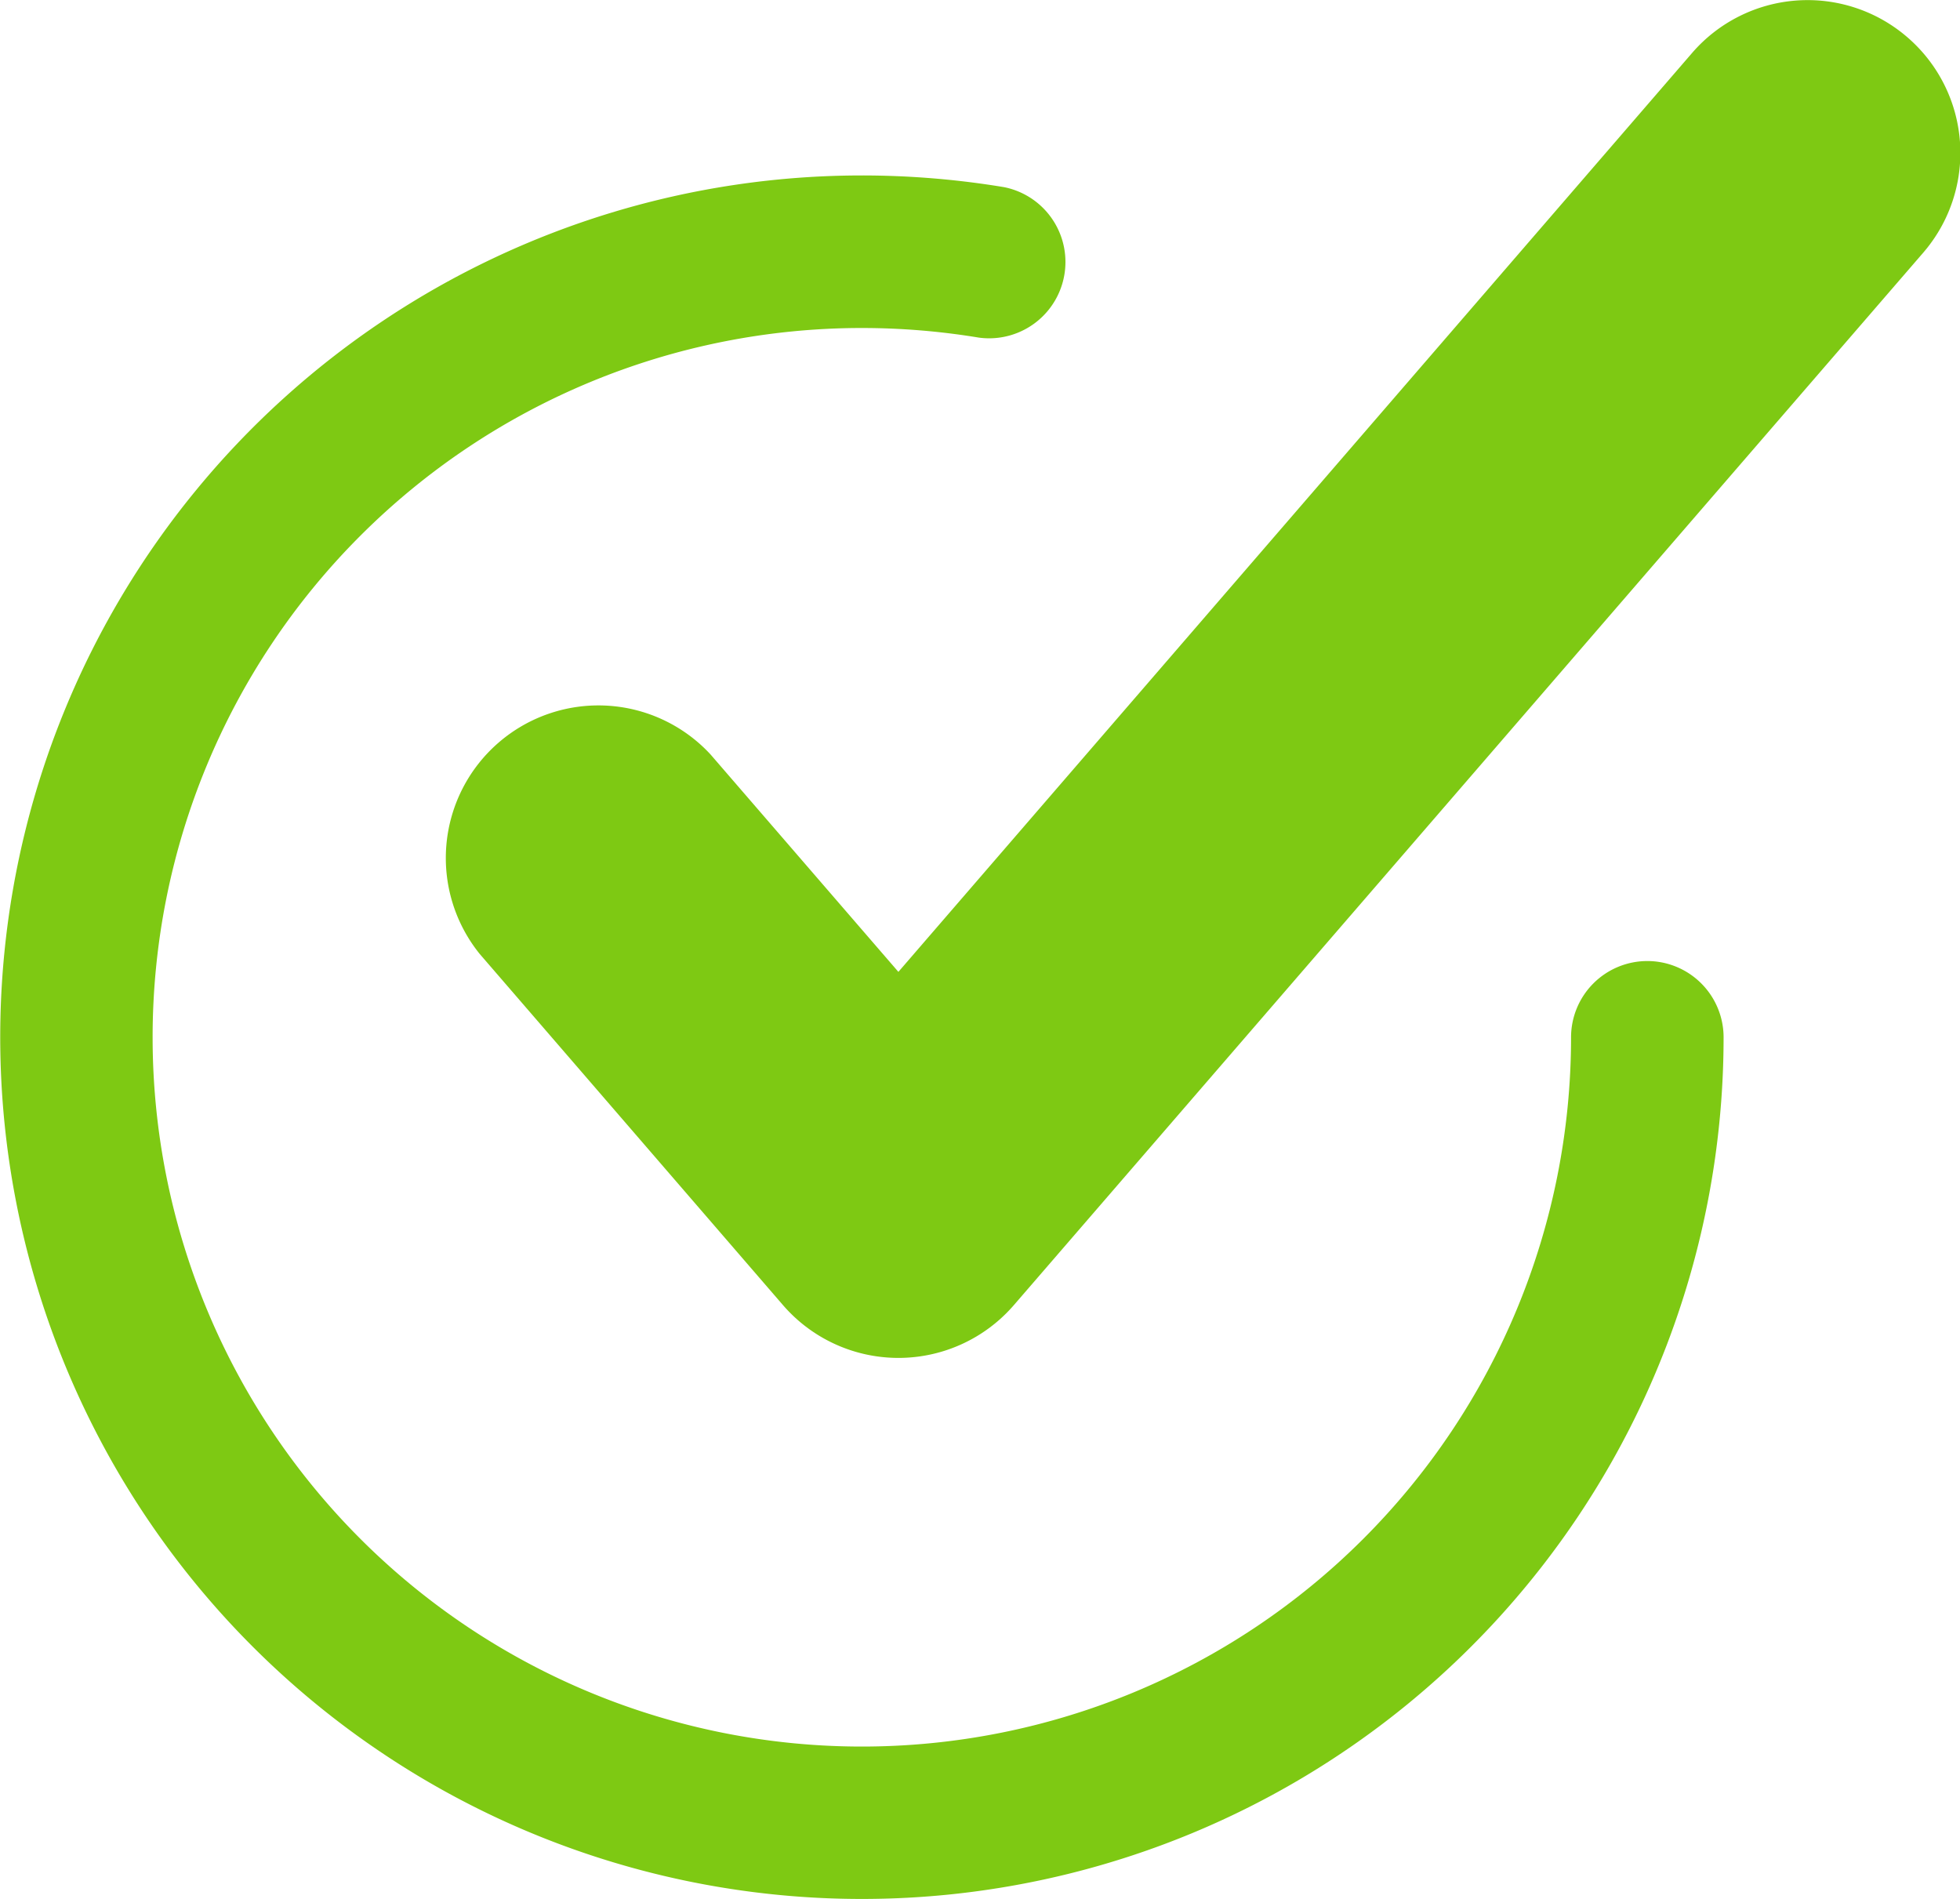
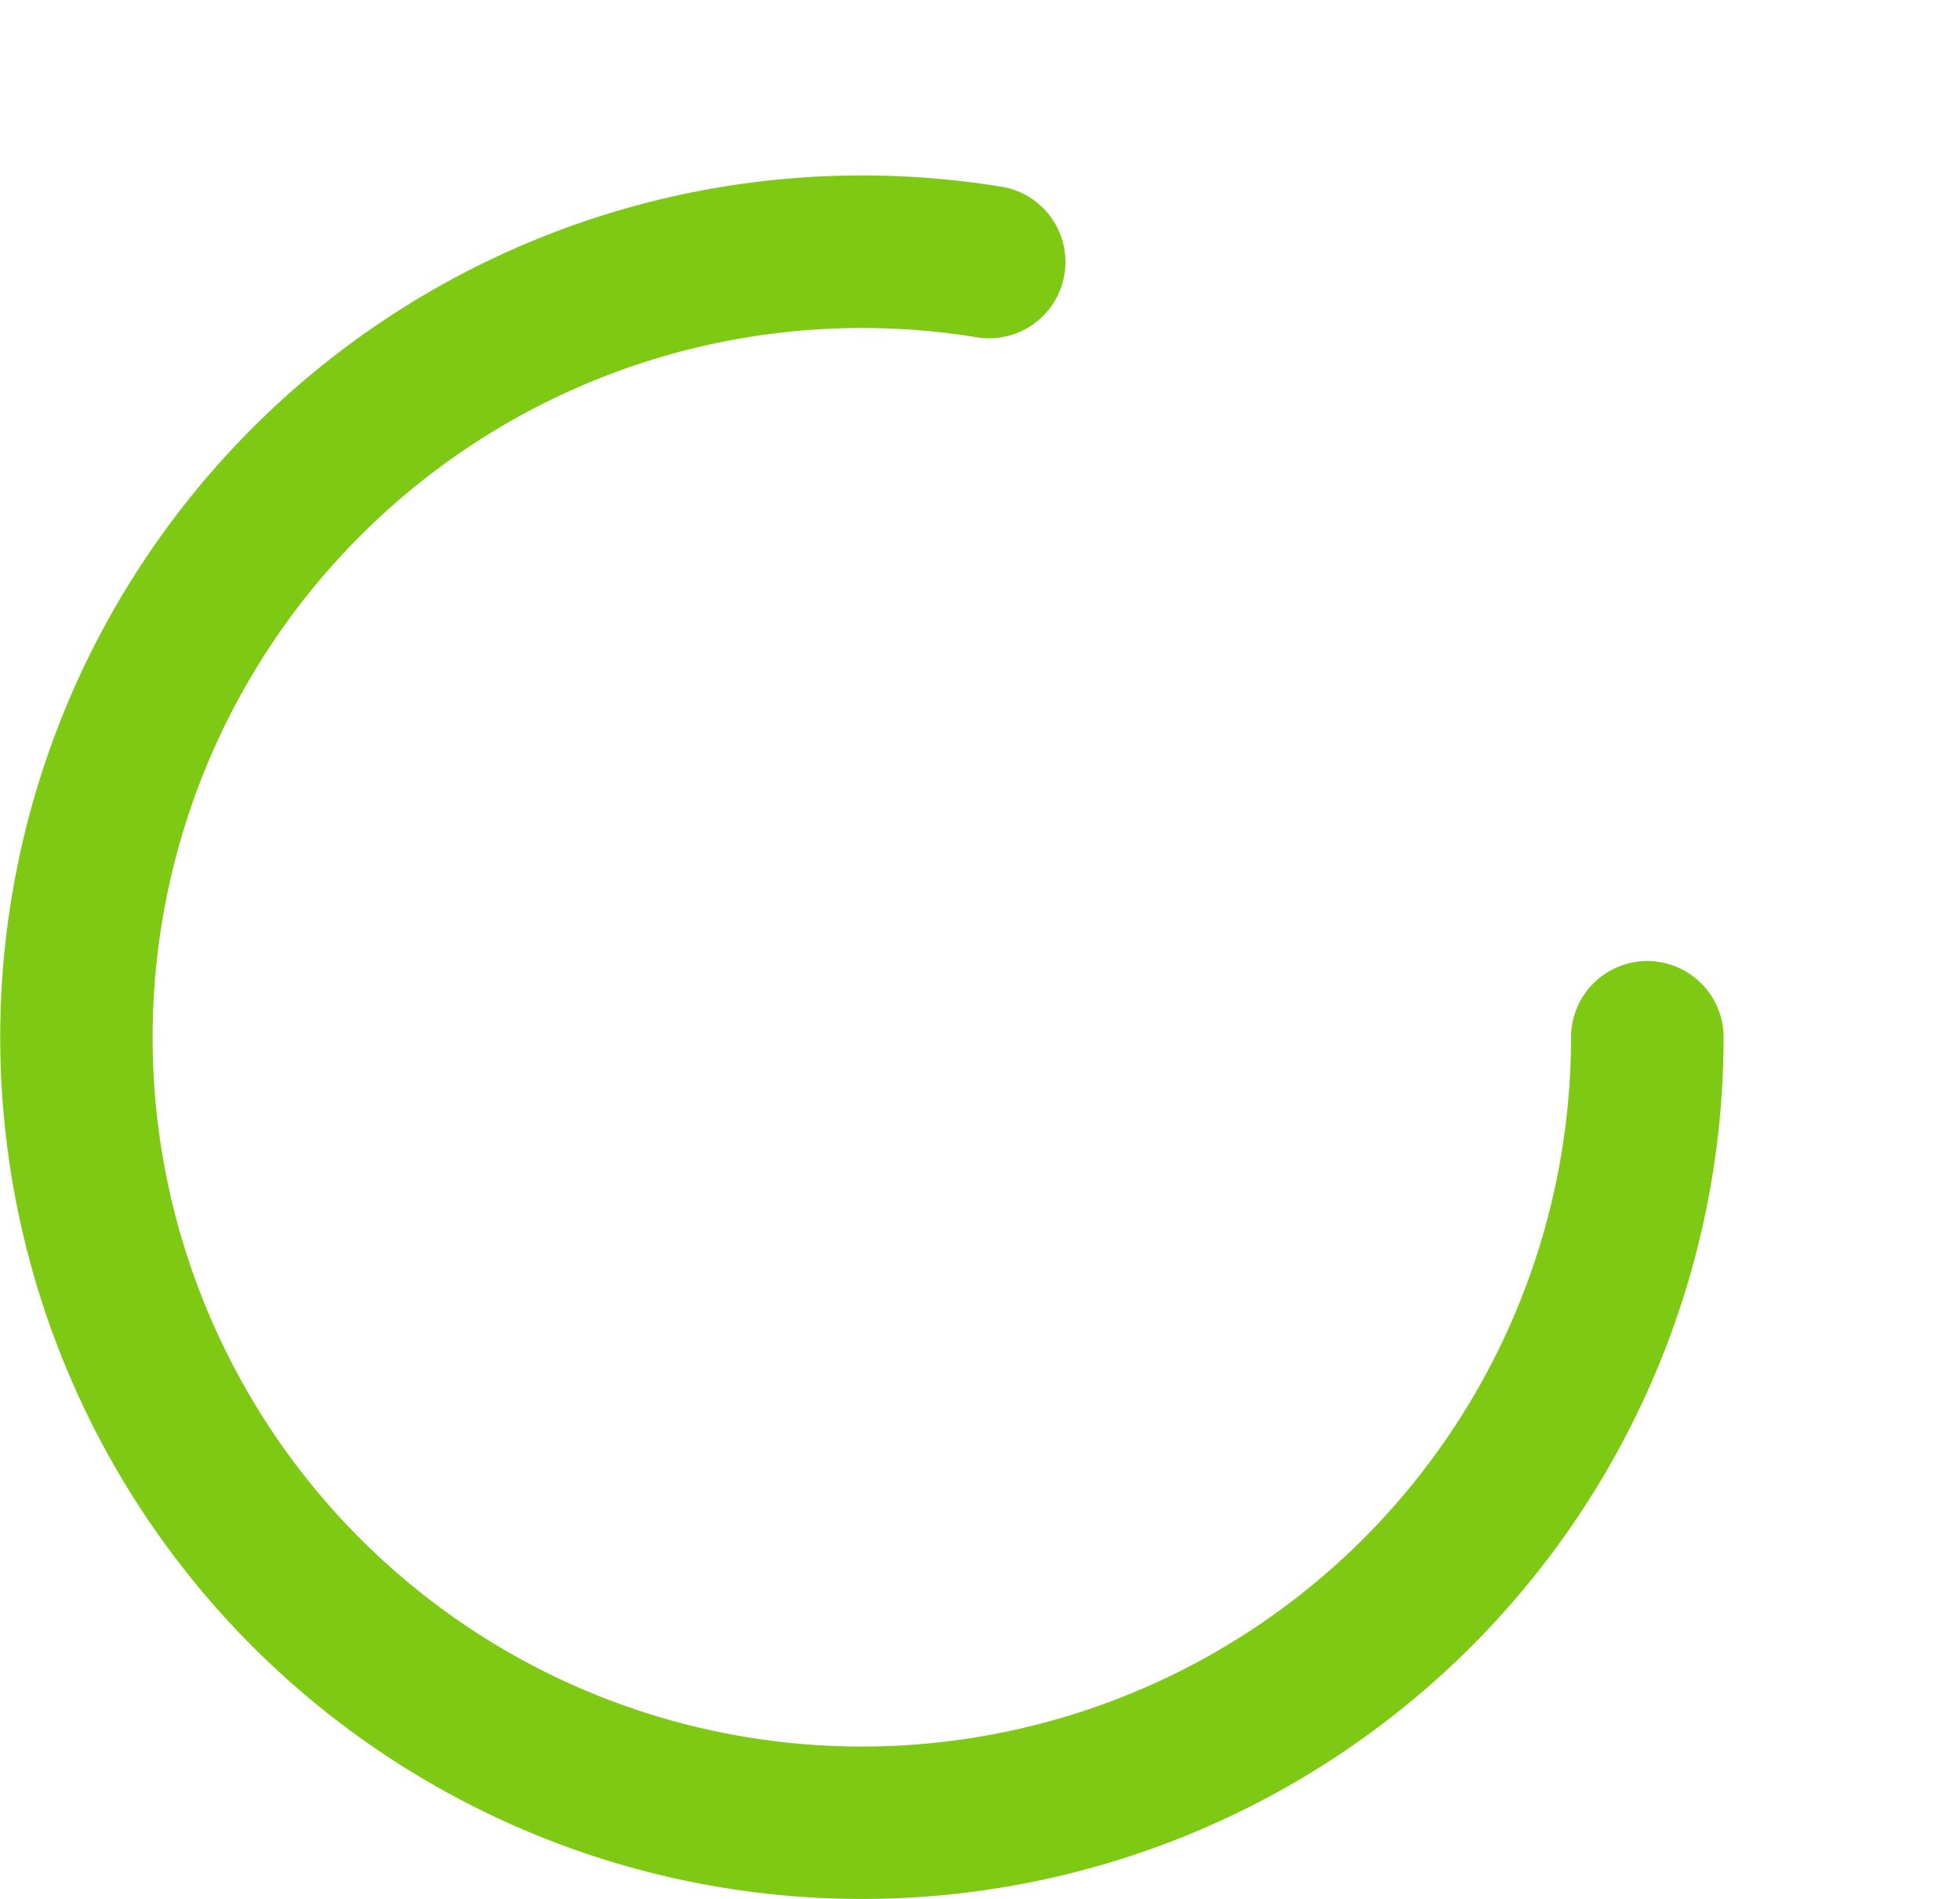
<svg xmlns="http://www.w3.org/2000/svg" width="25.685" height="24.886" viewBox="0 0 25.685 24.886">
  <g id="Group_517" data-name="Group 517" transform="translate(0 0.001)">
-     <path id="Path_358" data-name="Path 358" d="M463.021,249.964a2,2,0,0,0-2.819.206L449.8,262.212l-2.46-2.847a2,2,0,0,0-3.025,2.614l3.973,4.6a2,2,0,0,0,3.025,0l11.918-13.792A2,2,0,0,0,463.021,249.964Z" transform="translate(-438.027 -249.478)" fill="#7ec913" />
    <path id="Path_359" data-name="Path 359" d="M433.029,272.613a1,1,0,0,0-1,1,9.294,9.294,0,1,1-9.295-9.295,9.4,9.4,0,0,1,1.535.126,1,1,0,0,0,.328-1.972,11.407,11.407,0,0,0-1.863-.153,11.292,11.292,0,1,0,11.294,11.294A1,1,0,0,0,433.029,272.613Z" transform="translate(-411.441 -260.021)" fill="#7ec913" />
  </g>
</svg>